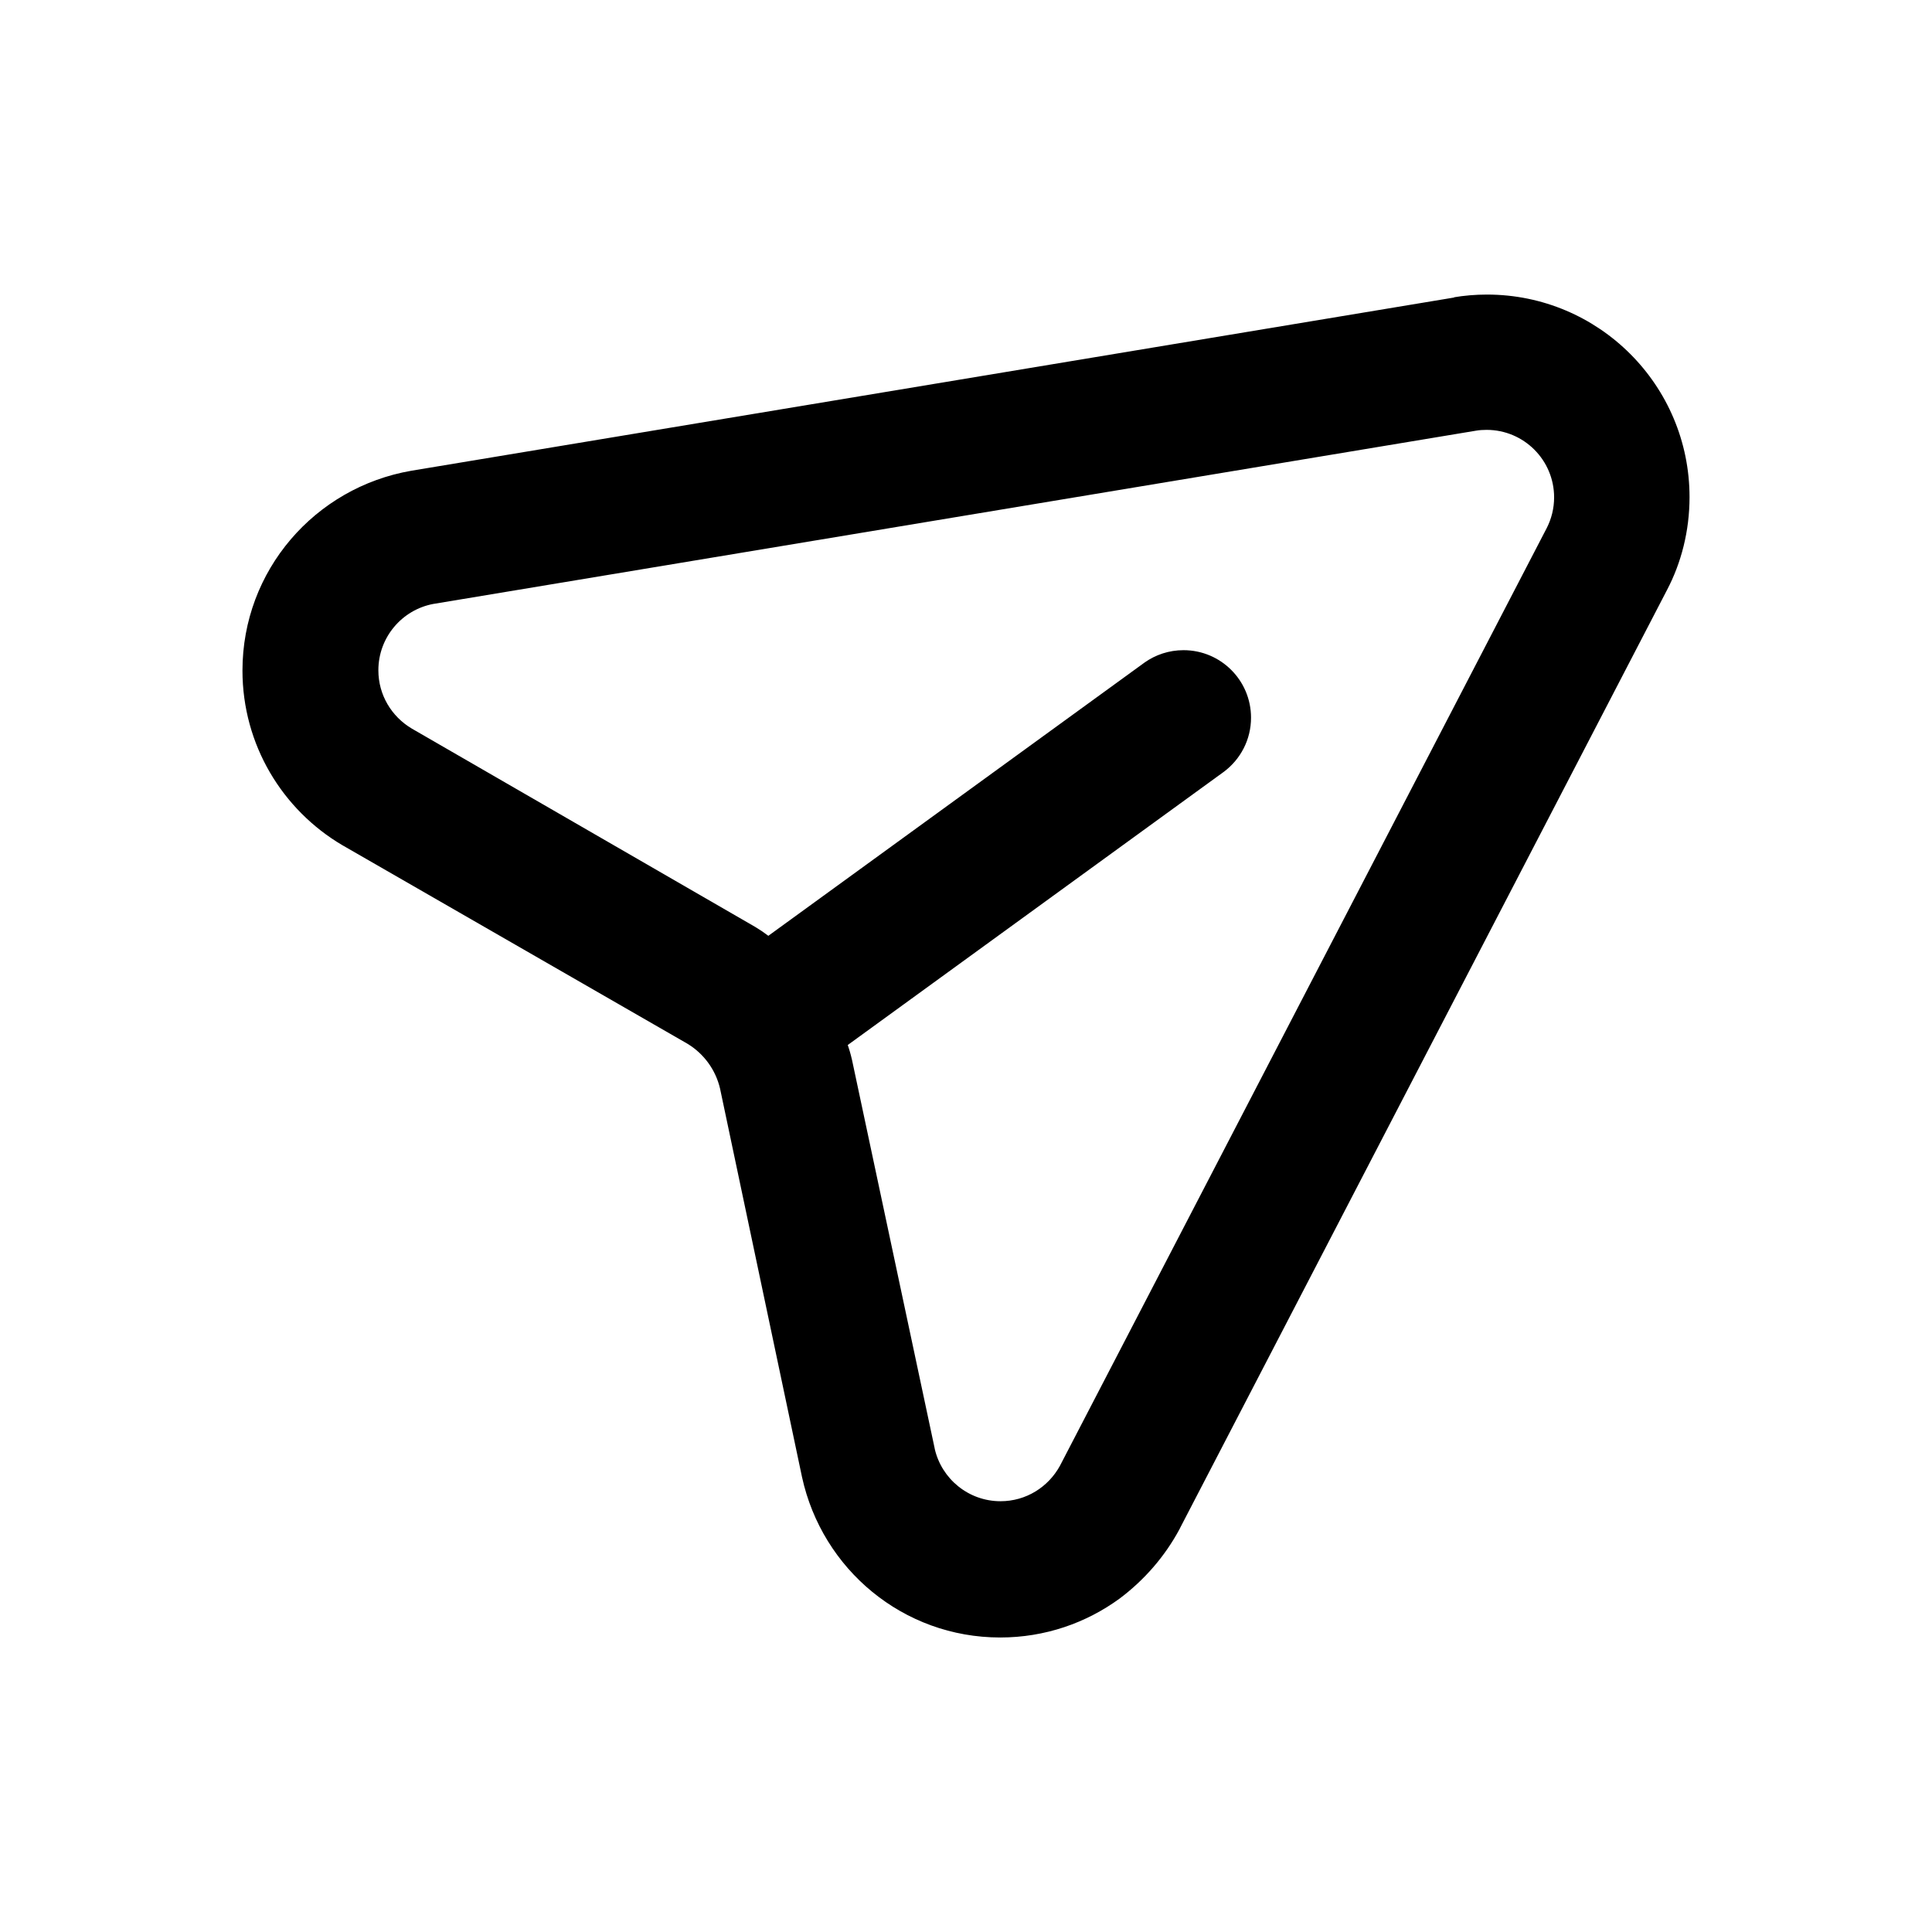
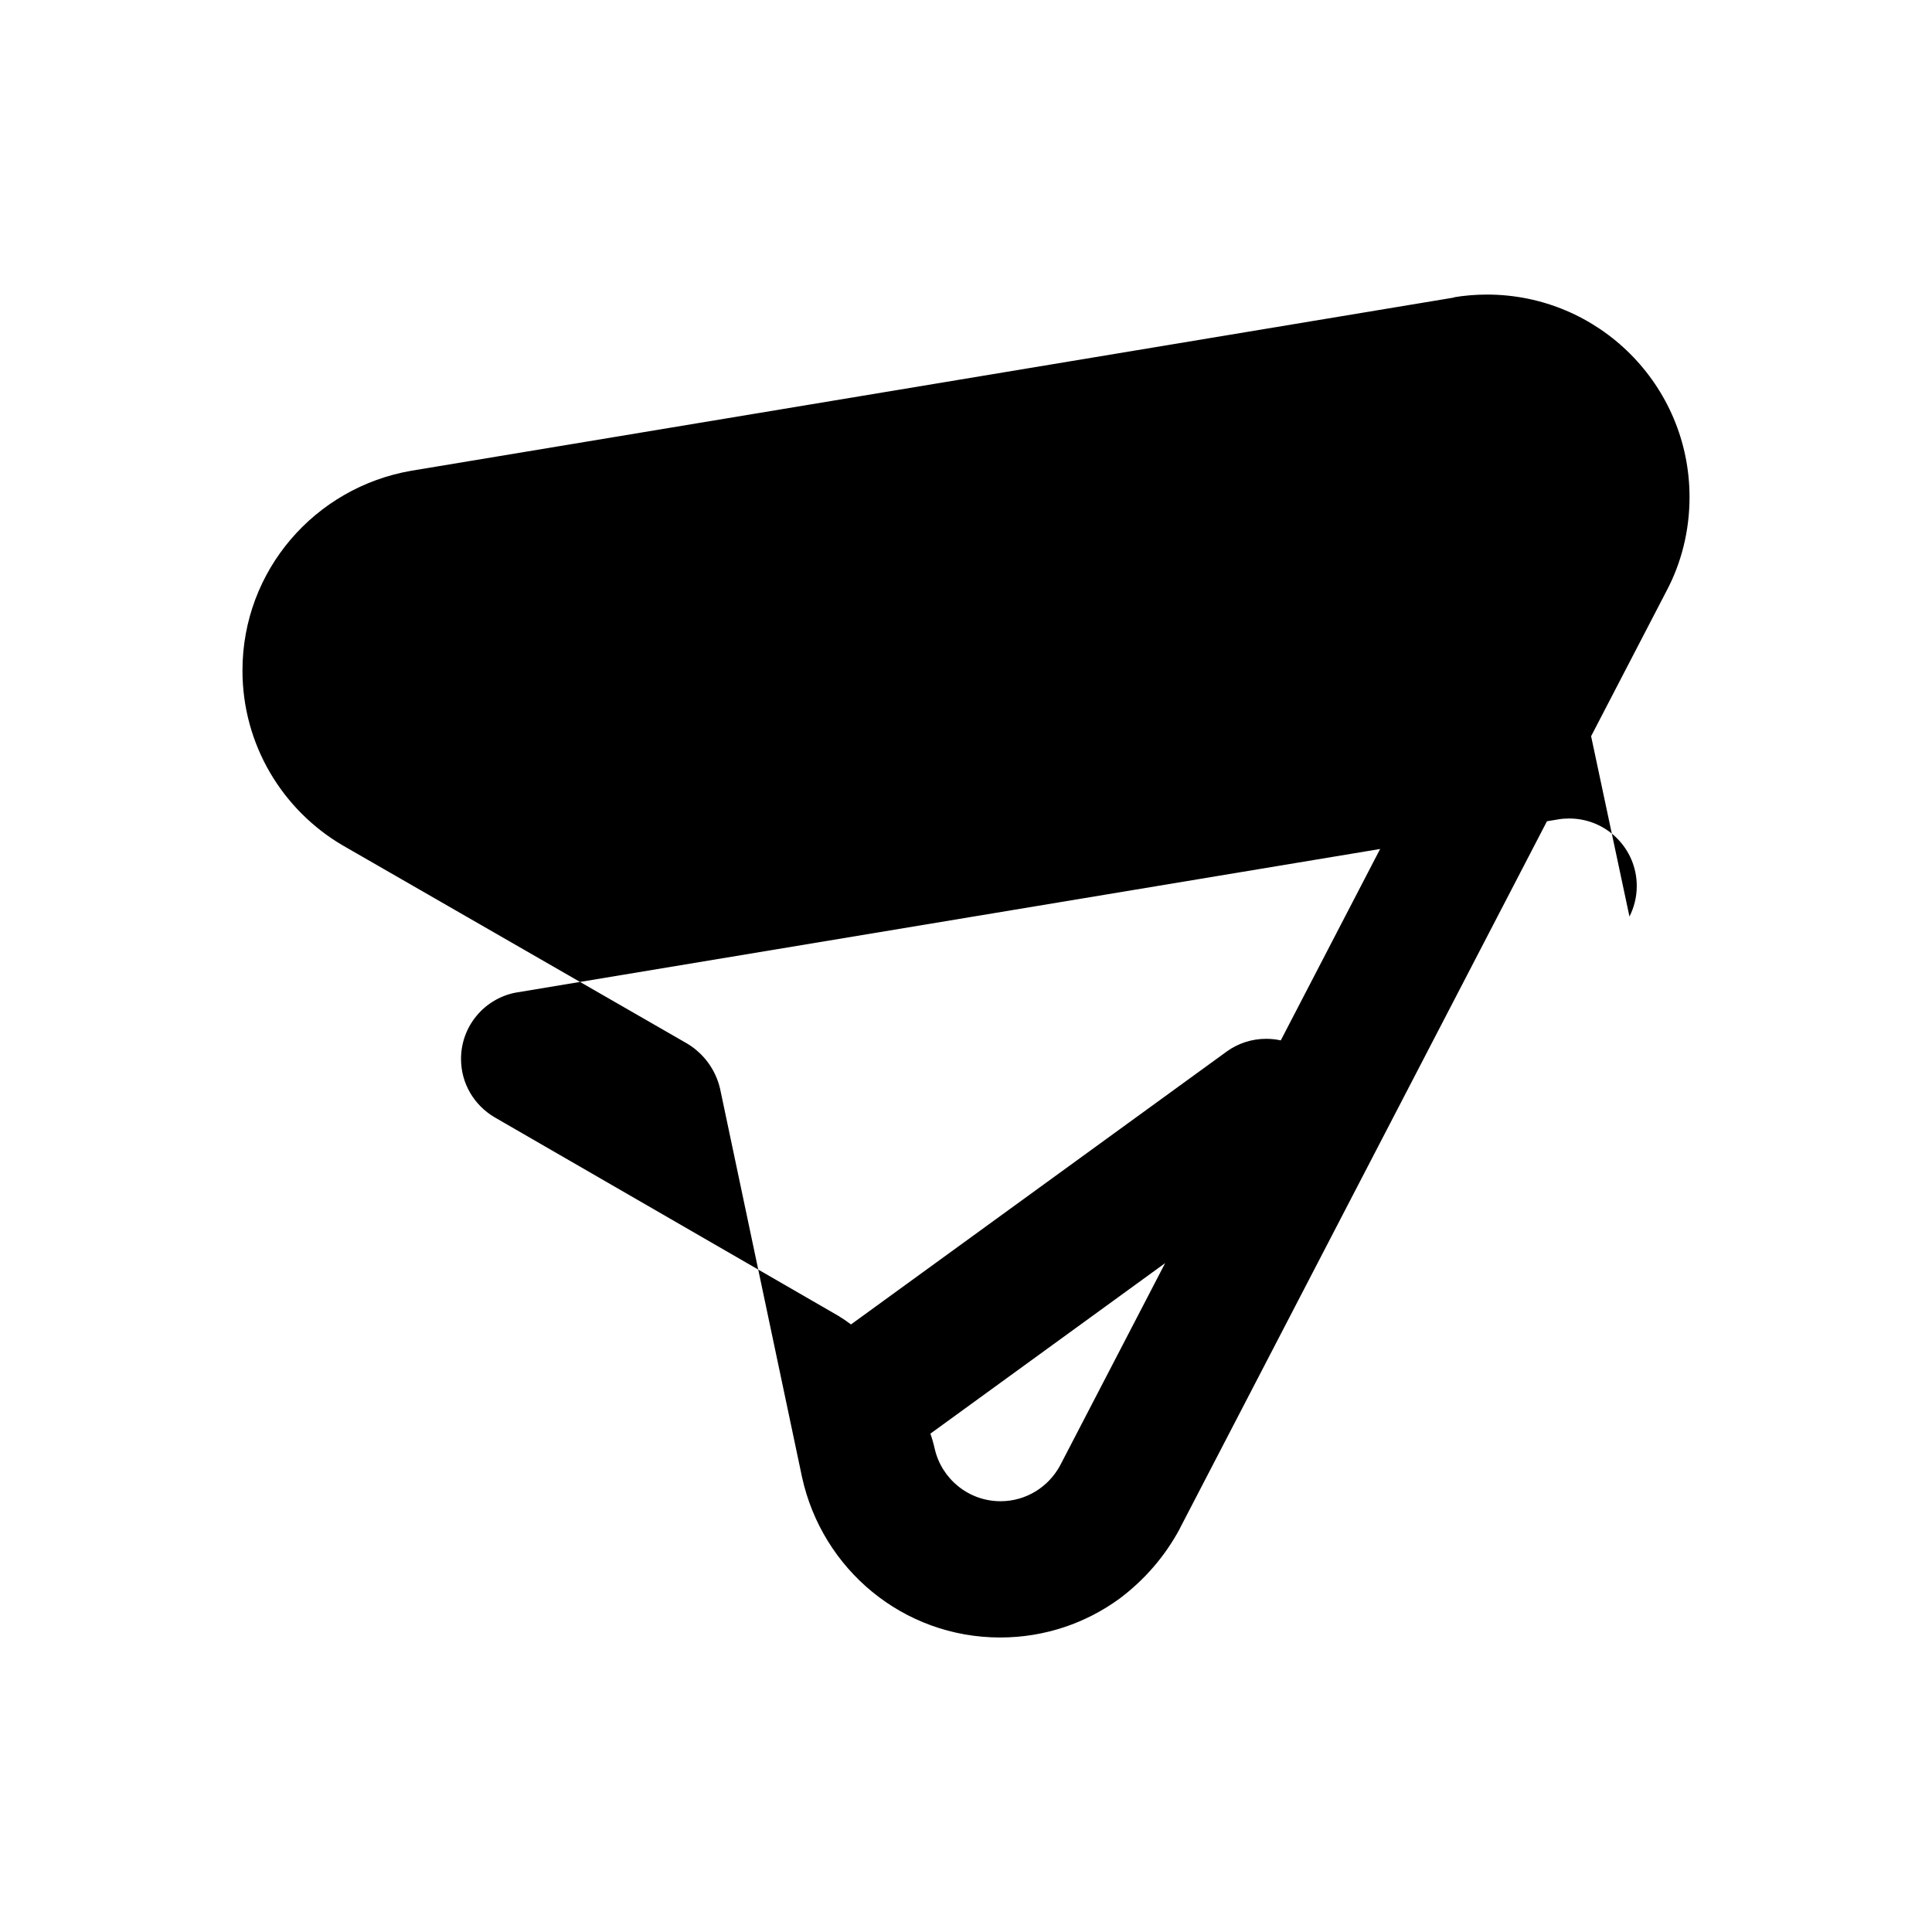
<svg xmlns="http://www.w3.org/2000/svg" version="1.1" width="32" height="32" viewBox="0 0 32 32">
-   <path d="M24.078 4.929l-17.265 2.868c-1.598 0.277-2.797 1.653-2.797 3.309 0 1.232 0.664 2.309 1.654 2.893l0.016 0.009 5.701 3.28c0.272 0.165 0.466 0.432 0.539 0.741l1.358 6.436c0.334 1.529 1.676 2.657 3.282 2.657 0.741 0 1.425-0.24 1.98-0.646l-0.009 0.007c0.418-0.313 0.758-0.705 1.001-1.158l0.009-0.019 8.064-15.534c0.235-0.447 0.373-0.976 0.373-1.538 0-1.853-1.502-3.355-3.355-3.355-0.191 0-0.378 0.016-0.56 0.047l0.020-0.003-0.009 0.006zM25.62 8.744l-8.064 15.534c-0.193 0.352-0.561 0.587-0.984 0.587-0.531 0-0.976-0.371-1.090-0.868l-0.001-0.008-1.368-6.429c-0.023-0.101-0.048-0.185-0.077-0.267l0.005 0.016 6.233-4.528c0.273-0.206 0.447-0.53 0.447-0.894 0-0.618-0.501-1.118-1.118-1.118-0.241 0-0.464 0.076-0.646 0.205l0.003-0.002-6.234 4.528c-0.062-0.048-0.133-0.096-0.207-0.141l-0.010-0.006-5.691-3.287c-0.332-0.198-0.551-0.555-0.551-0.964 0-0.547 0.392-1.002 0.91-1.099l0.007-0.001 17.266-2.869c0.052-0.009 0.112-0.013 0.173-0.013 0.618 0 1.118 0.501 1.118 1.118 0 0.184-0.045 0.358-0.124 0.512l0.003-0.006z" />
+   <path d="M24.078 4.929l-17.265 2.868c-1.598 0.277-2.797 1.653-2.797 3.309 0 1.232 0.664 2.309 1.654 2.893l0.016 0.009 5.701 3.28c0.272 0.165 0.466 0.432 0.539 0.741l1.358 6.436c0.334 1.529 1.676 2.657 3.282 2.657 0.741 0 1.425-0.24 1.98-0.646l-0.009 0.007c0.418-0.313 0.758-0.705 1.001-1.158l0.009-0.019 8.064-15.534c0.235-0.447 0.373-0.976 0.373-1.538 0-1.853-1.502-3.355-3.355-3.355-0.191 0-0.378 0.016-0.56 0.047l0.020-0.003-0.009 0.006zM25.62 8.744l-8.064 15.534c-0.193 0.352-0.561 0.587-0.984 0.587-0.531 0-0.976-0.371-1.090-0.868c-0.023-0.101-0.048-0.185-0.077-0.267l0.005 0.016 6.233-4.528c0.273-0.206 0.447-0.53 0.447-0.894 0-0.618-0.501-1.118-1.118-1.118-0.241 0-0.464 0.076-0.646 0.205l0.003-0.002-6.234 4.528c-0.062-0.048-0.133-0.096-0.207-0.141l-0.010-0.006-5.691-3.287c-0.332-0.198-0.551-0.555-0.551-0.964 0-0.547 0.392-1.002 0.91-1.099l0.007-0.001 17.266-2.869c0.052-0.009 0.112-0.013 0.173-0.013 0.618 0 1.118 0.501 1.118 1.118 0 0.184-0.045 0.358-0.124 0.512l0.003-0.006z" />
</svg>